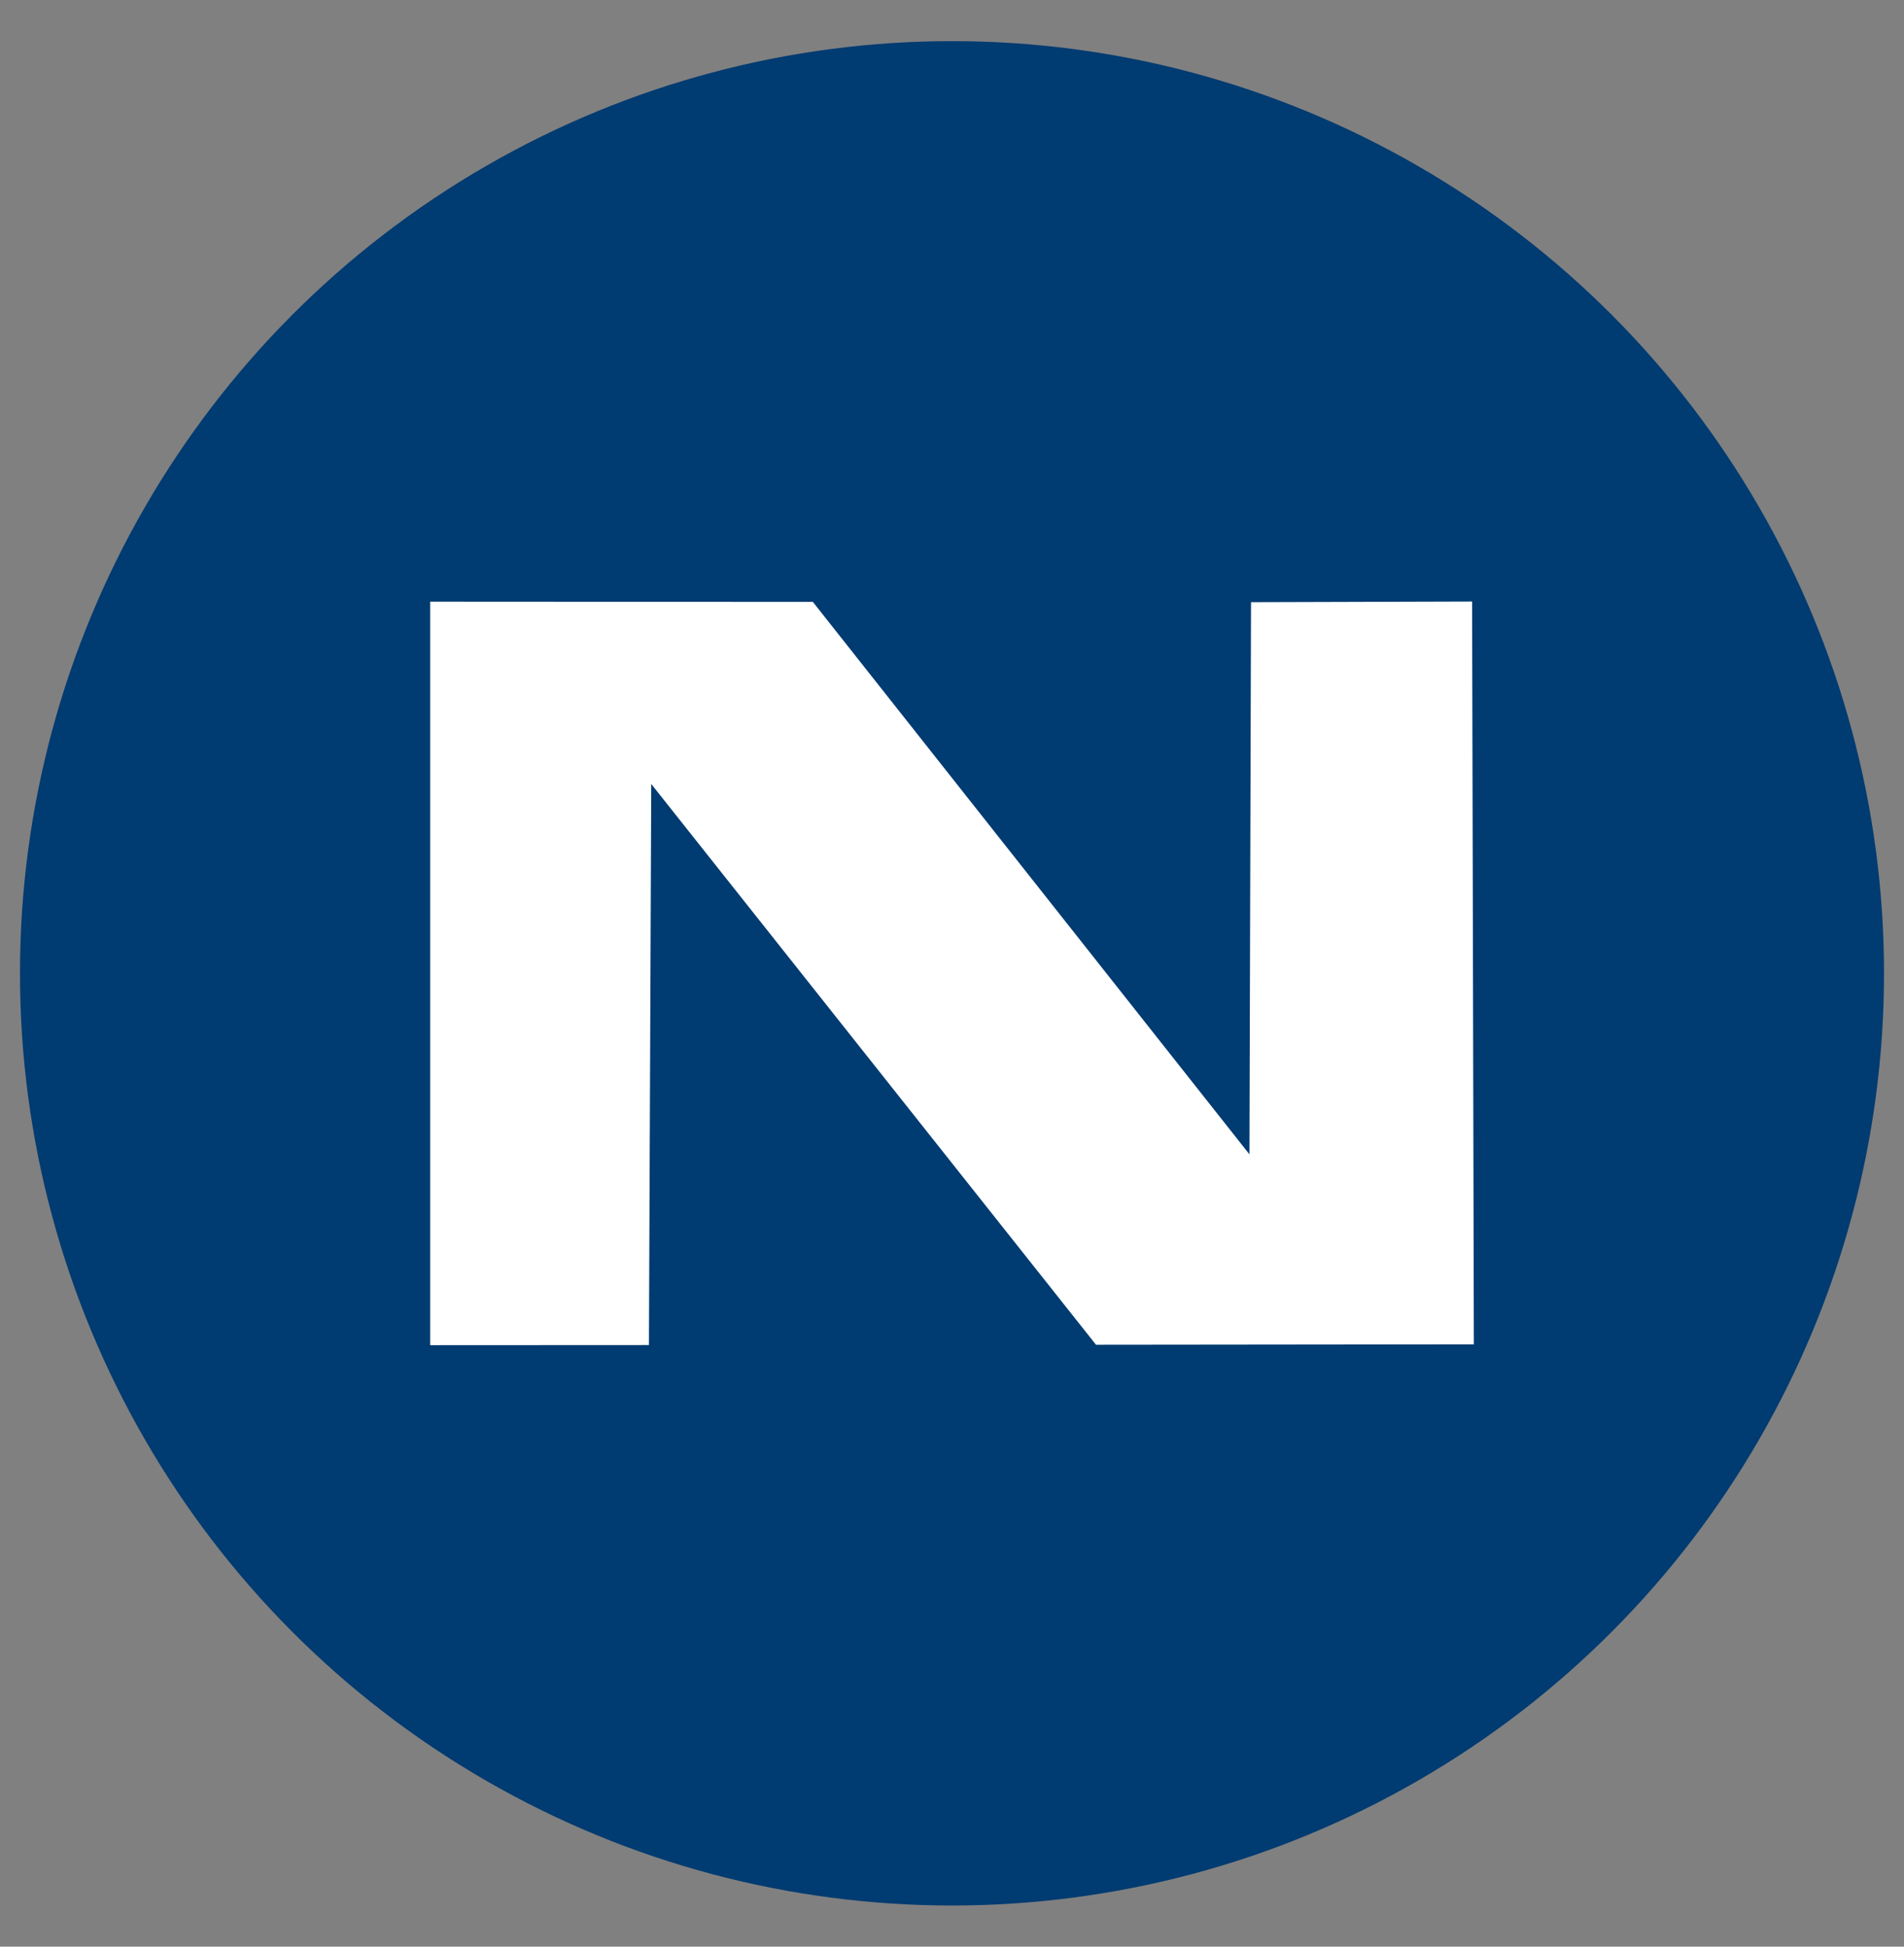
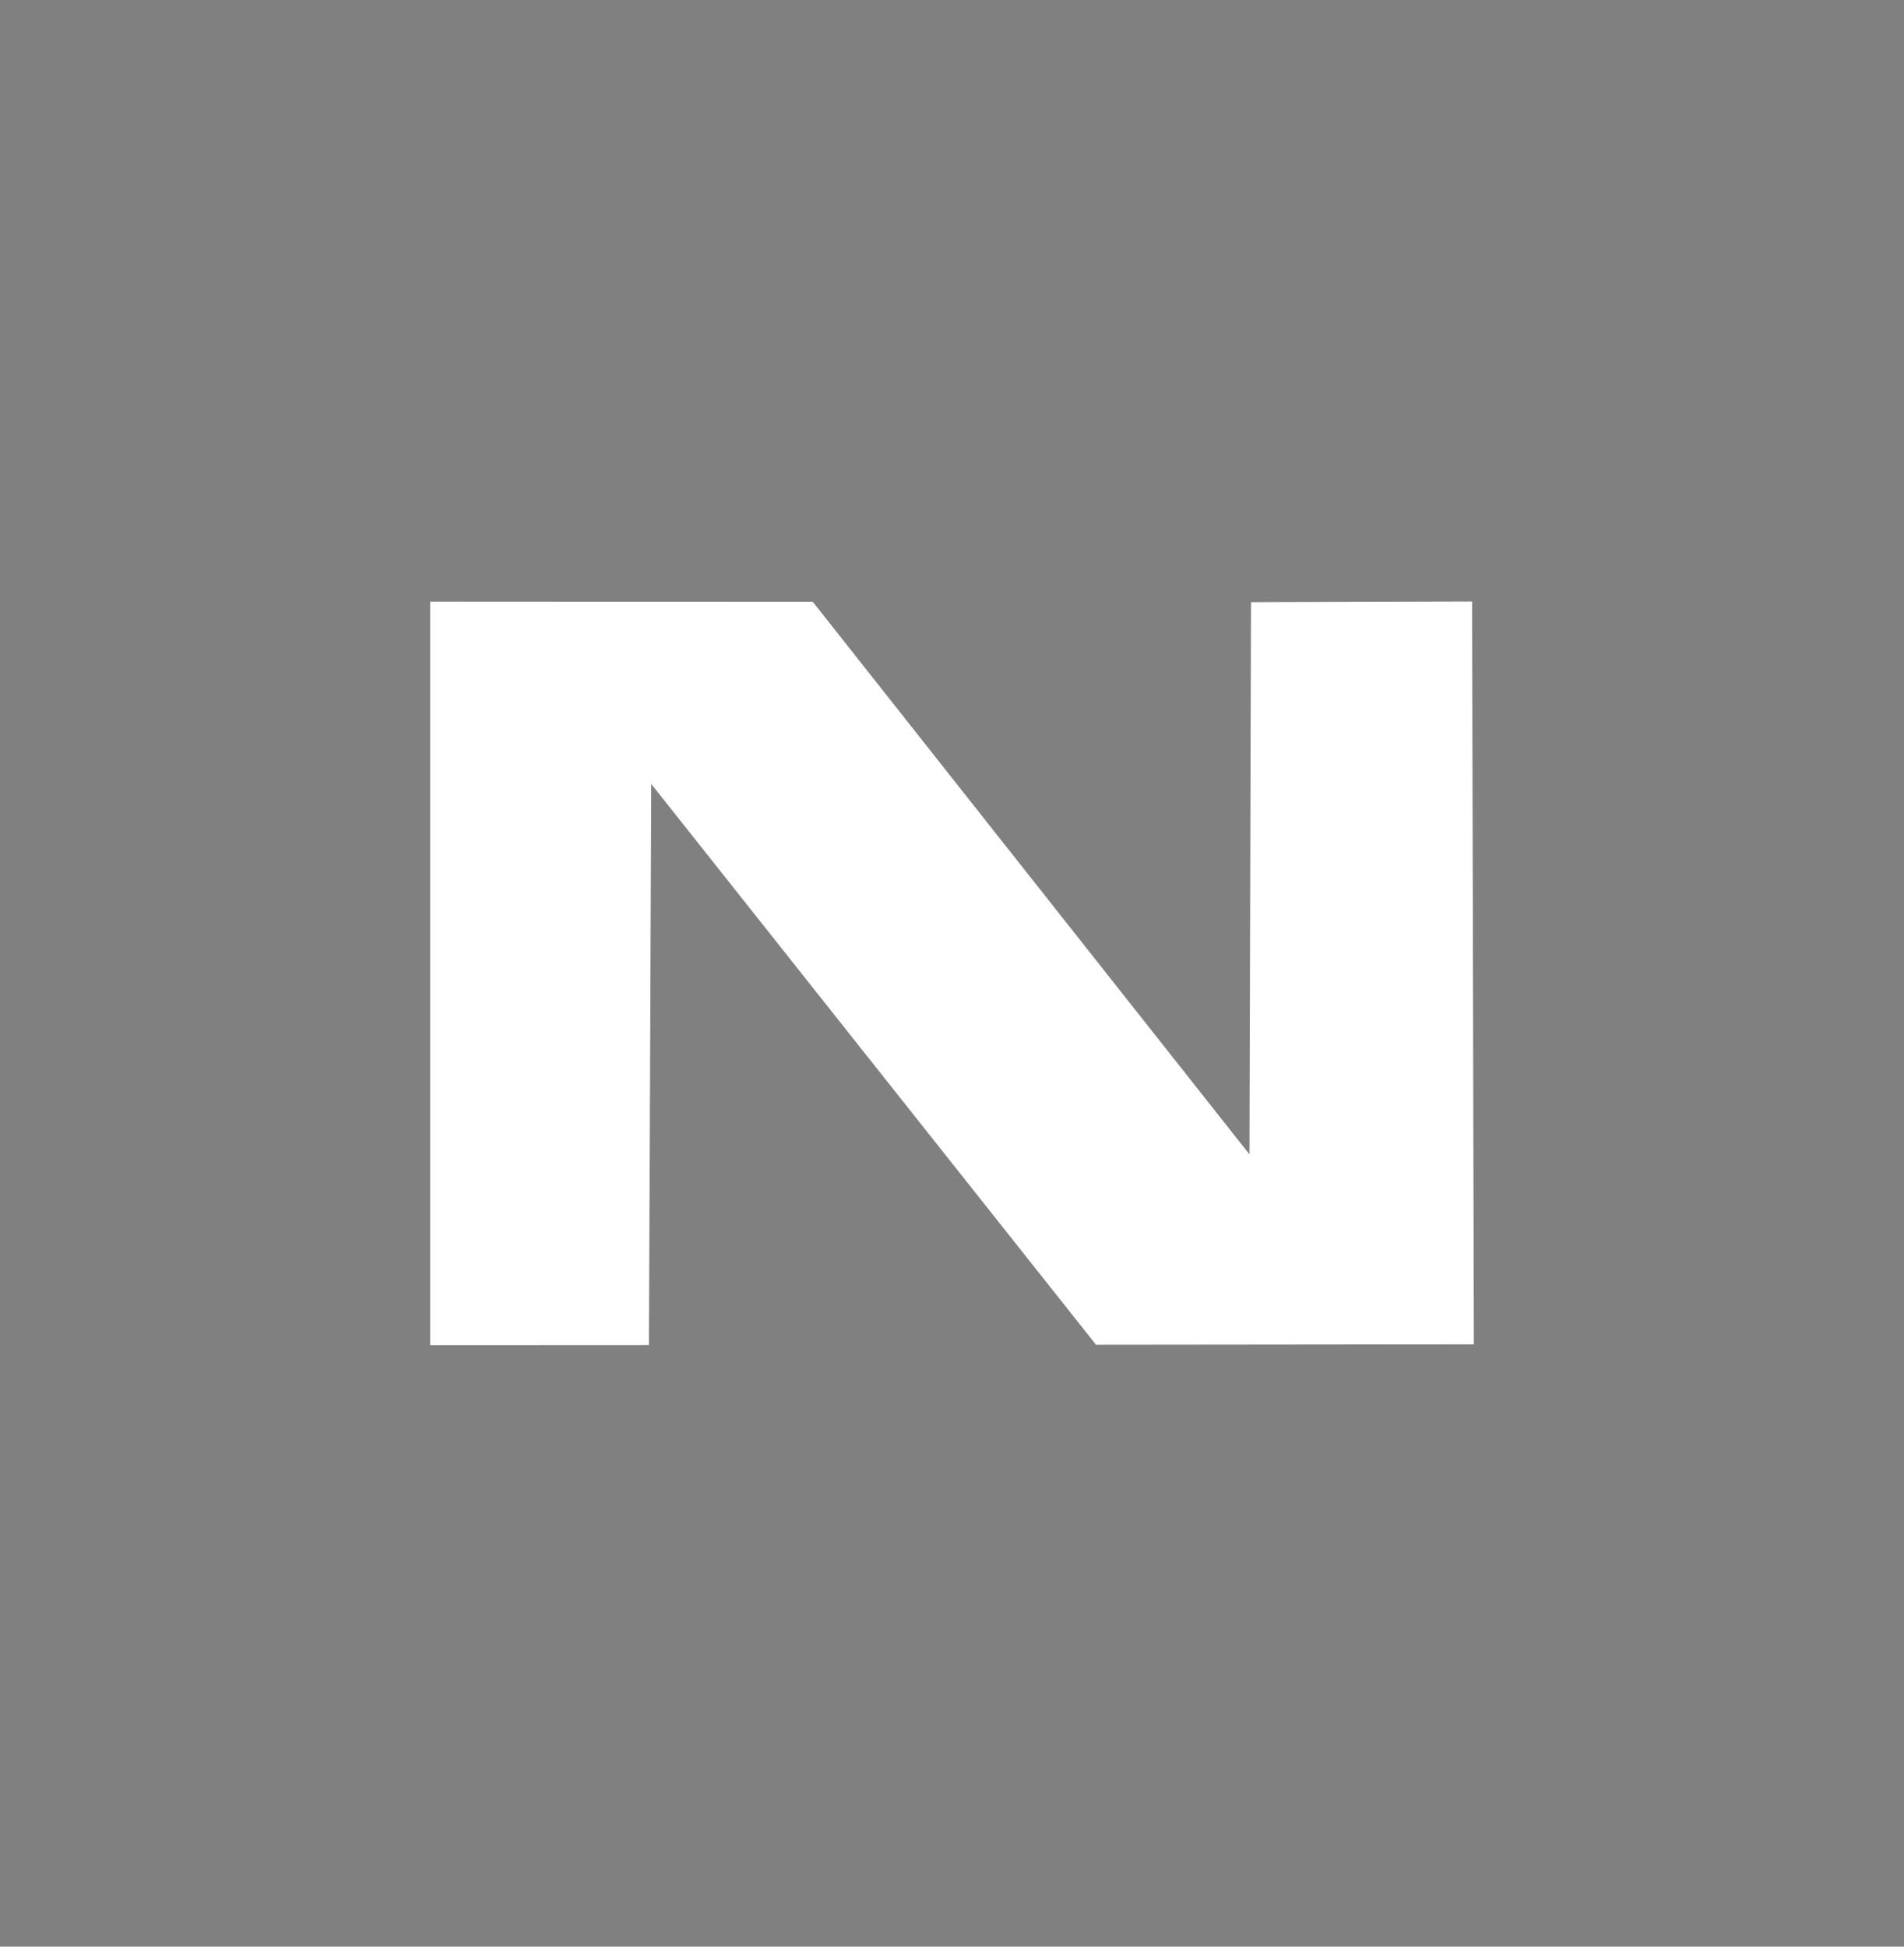
<svg xmlns="http://www.w3.org/2000/svg" id="Camada_1" data-name="Camada 1" viewBox="0 0 522.14 533.74">
  <rect x="0" y="0" width="522.14" height="533.74" fill="#808080" stroke="none" />
  <defs>
    <style>.cls-1{fill:#003b71;}.cls-2{fill:#fff;fill-rule:evenodd;}</style>
  </defs>
-   <circle class="cls-1" cx="261.07" cy="266.87" r="255.59" />
  <polygon class="cls-2" points="117.96 164.97 117.96 368.82 177.96 368.79 178.59 214.95 300.56 368.71 404.18 368.6 403.7 164.93 343.07 165.11 342.64 316.5 222.91 165.03 117.96 164.97" />
</svg>